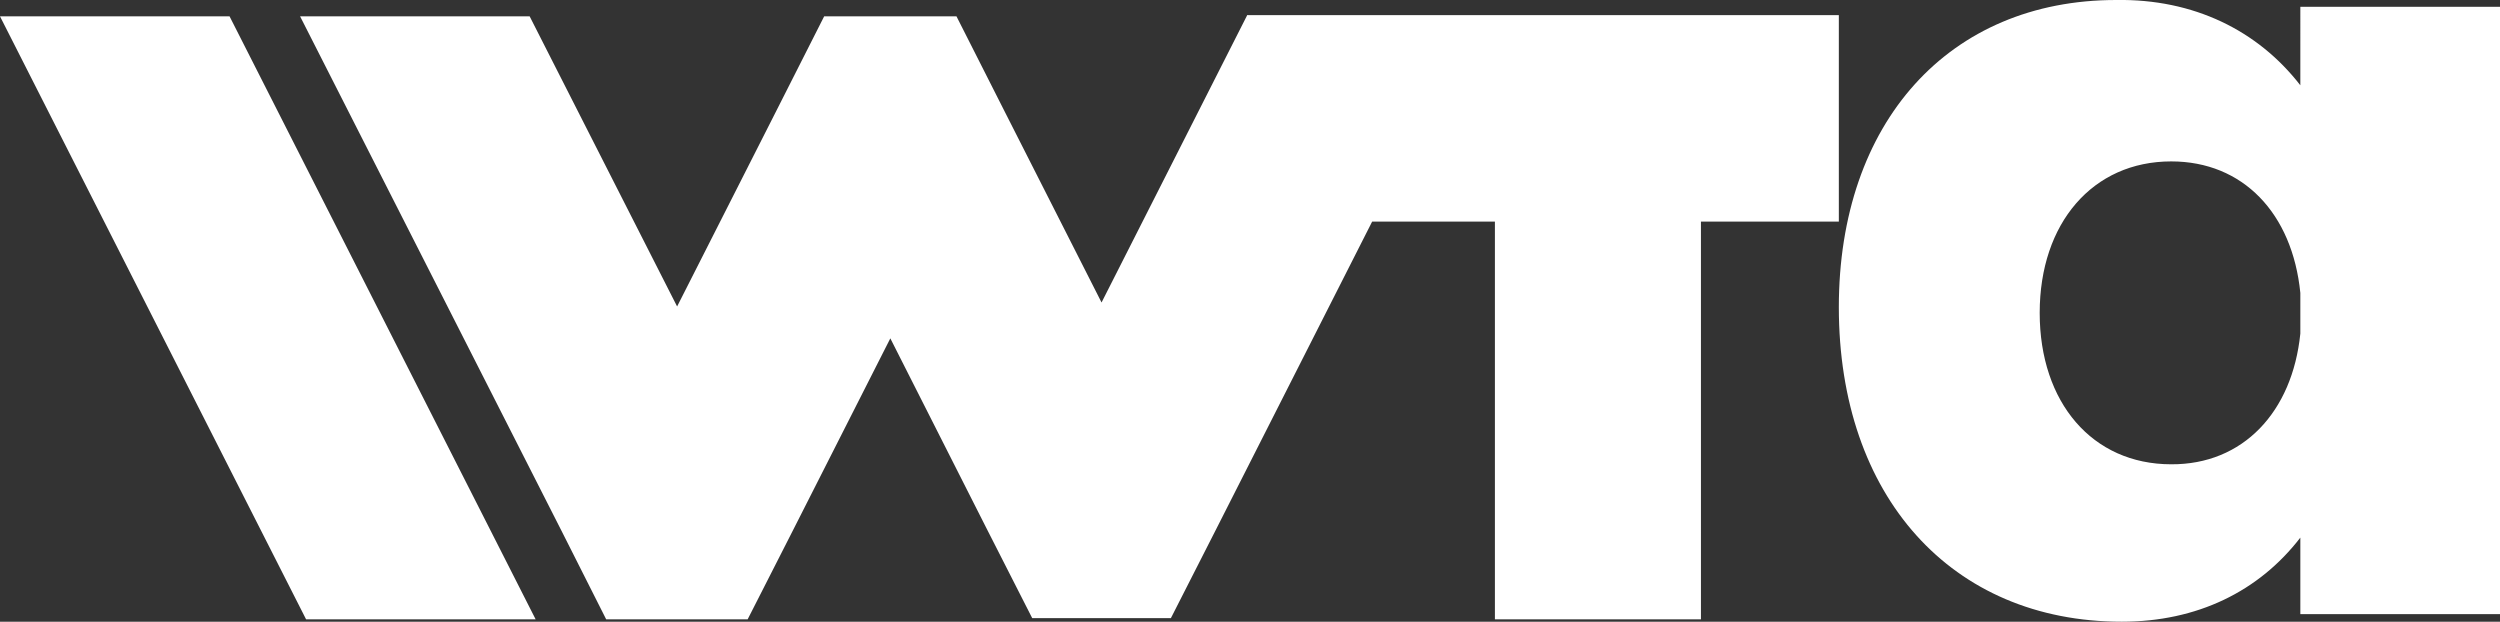
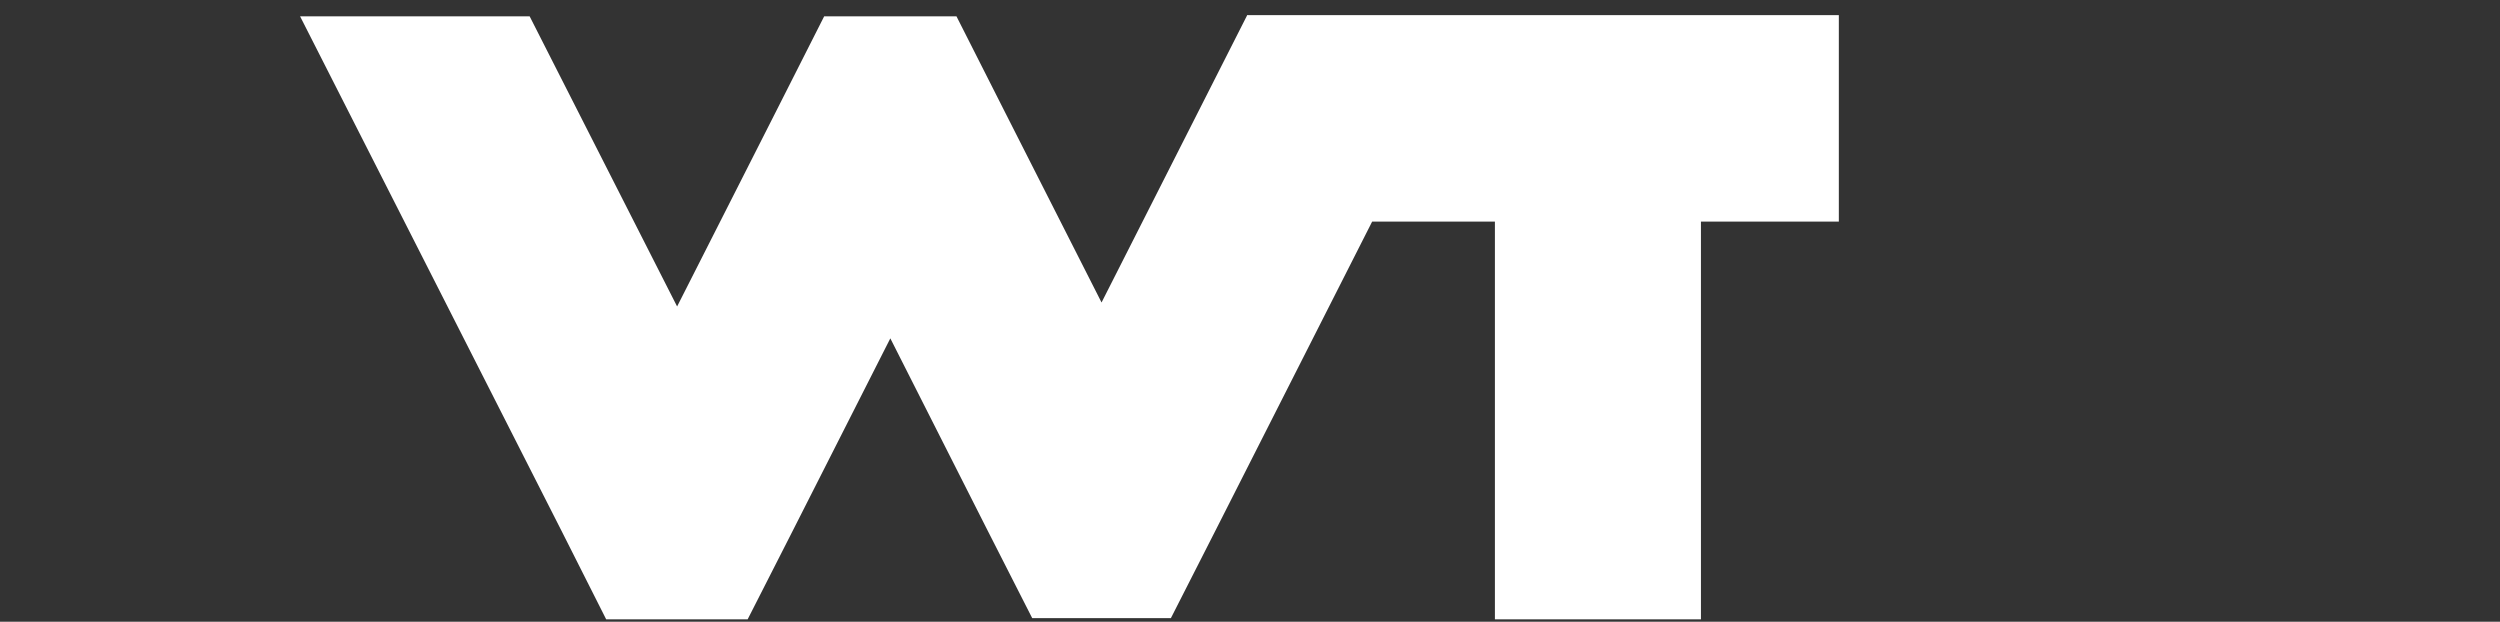
<svg xmlns="http://www.w3.org/2000/svg" version="1.1" id="Ebene_1" x="0" y="0" viewBox="0 0 627.3 156" xml:space="preserve">
  <rect x="0" y="0" width="627.3" height="156" fill="#333333" stroke="none" />
  <style>.st0{fill:#fff}</style>
-   <path class="st0" d="M627.3 1.7v152.4h-50.1v-19.2c-10.4 13.5-25.9 21.1-44.8 21.1-42.8 0-71-31.5-71-78.9C461.4 30.7 489 0 531 0c19.4-.3 35.5 7.6 46.2 21.4V1.7h50.1zm-50.1 82V73.5c-2-20-14.4-33-32.4-33-19.7 0-33 15.5-33 38s13.2 38 33 38c18 .1 30.4-13.1 32.4-32.8zm-442.8 71.7H76.8L0 4.1h57.6z" />
  <path class="st0" d="M461.4 3.8H312.9v.1l-36.5 72-24.2-47.7L240 4.1h-33.2l-12.2 24.1-24.7 48.7-37-72.8H75.3l65.8 129.5 11 21.8h35.5l11.1-21.8 24.7-48.7 24.2 47.8 11.4 22.4h34.8l11.4-22.4 39.1-77.1h30.8v99.8h51.7V55.6h34.6z" />
</svg>